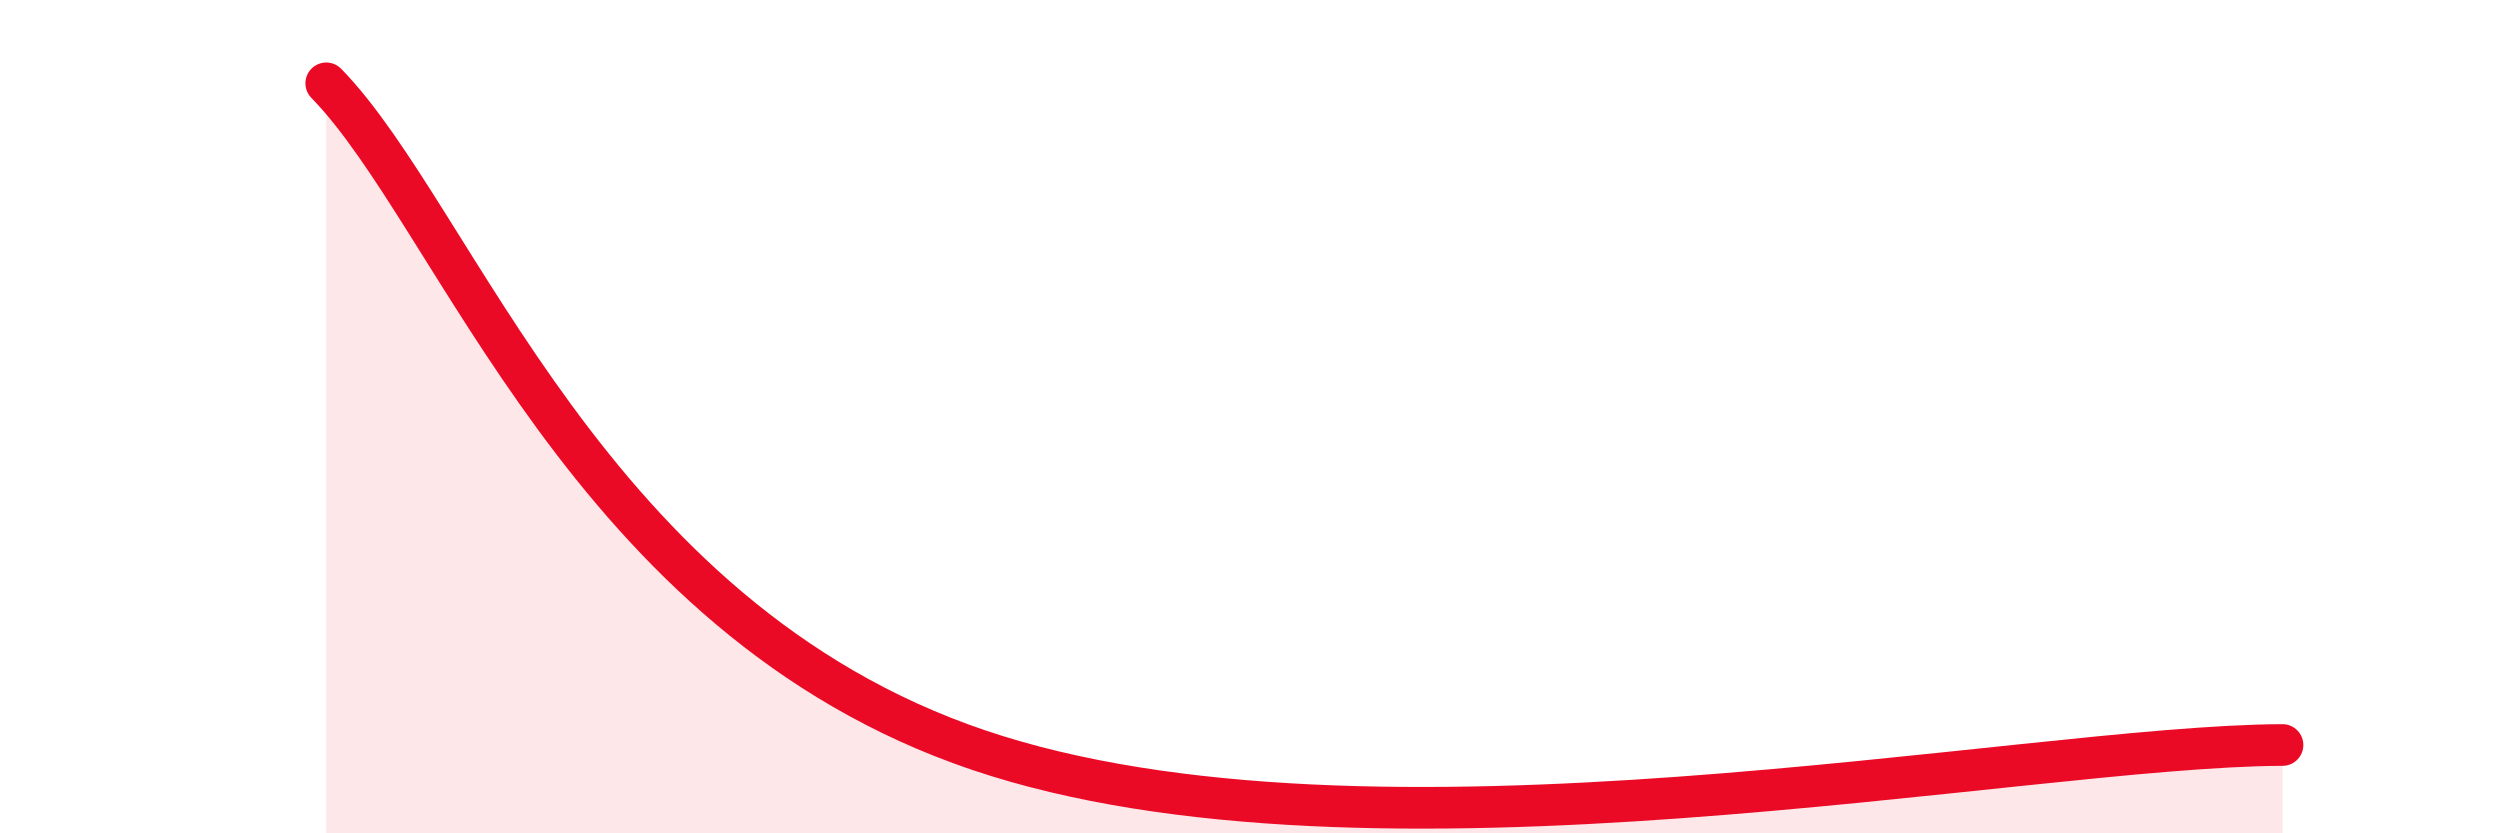
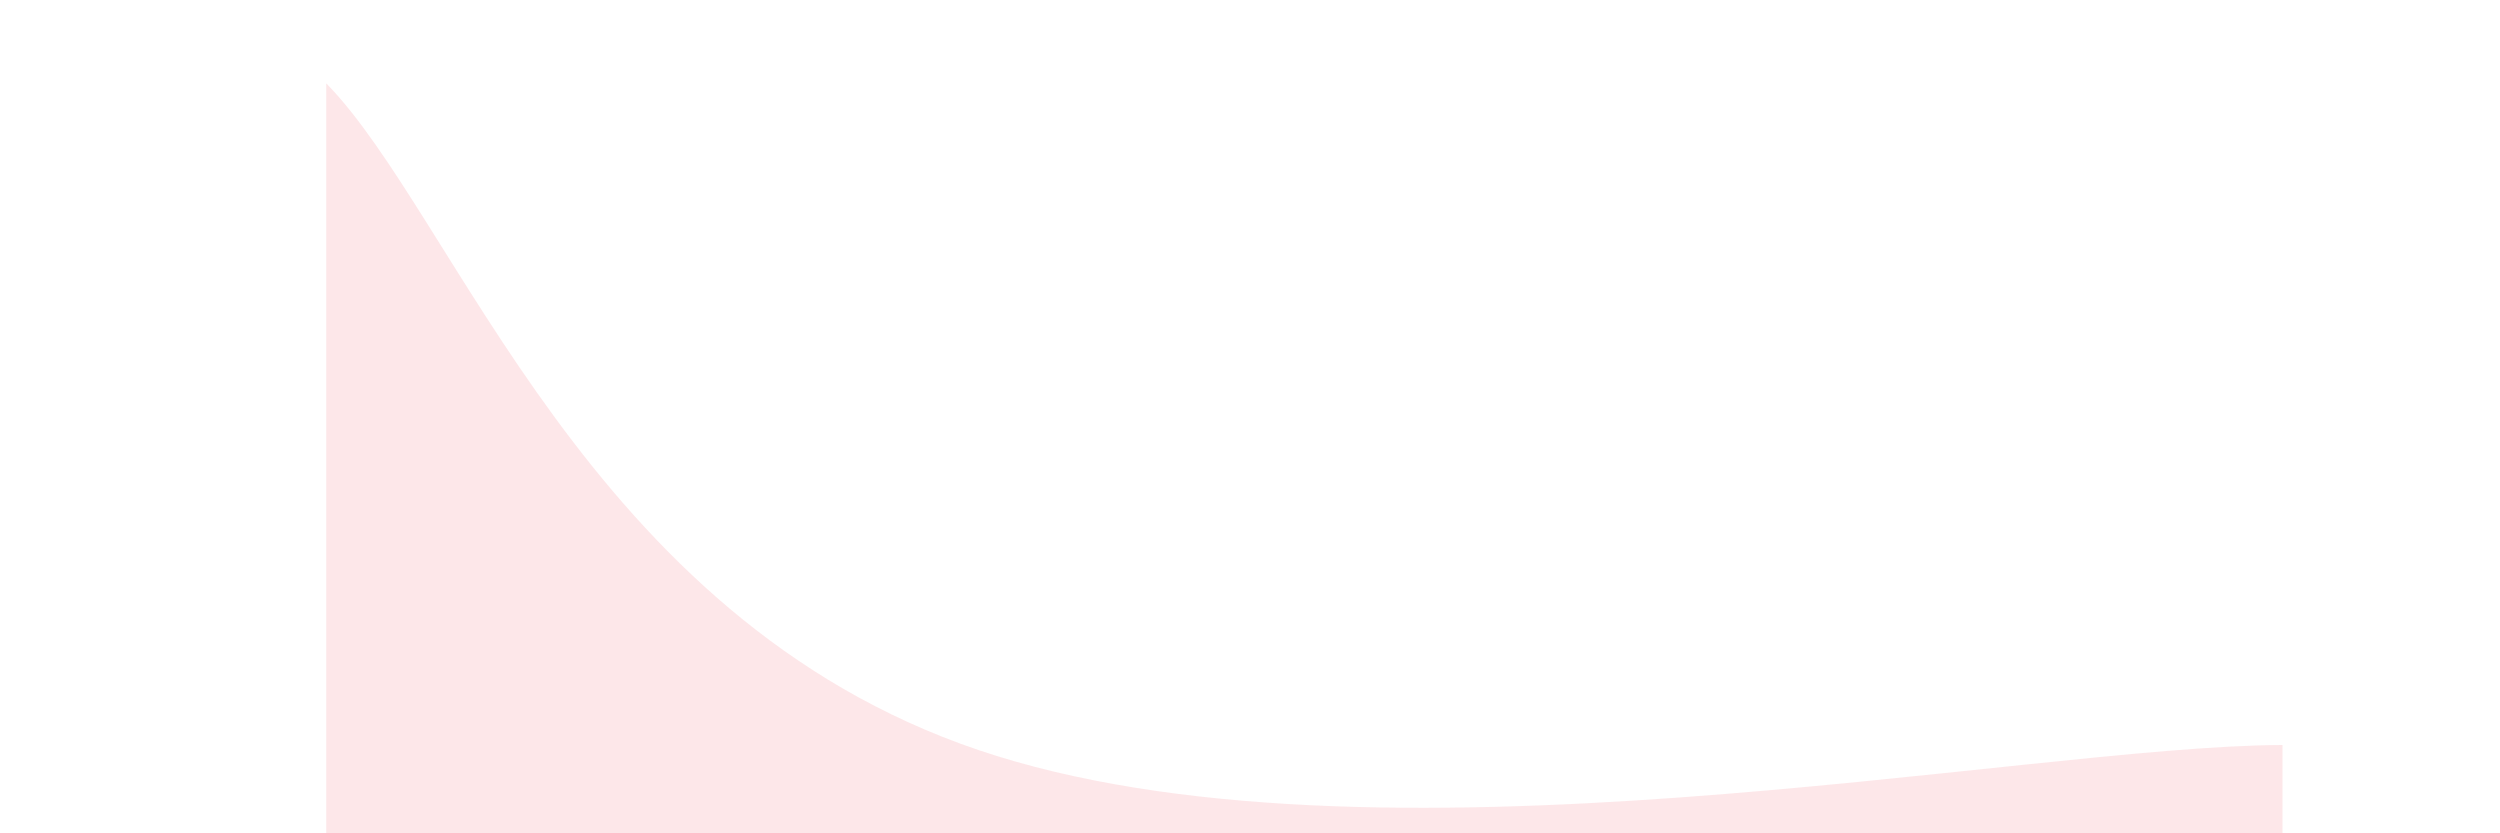
<svg xmlns="http://www.w3.org/2000/svg" width="60" height="20" viewBox="0 0 60 20">
  <path d="M 7.83,2 C 10.96,5.2 14.09,14.82 23.48,18 C 32.87,21.18 48.52,17.9 54.78,17.88L54.78 20L7.83 20Z" fill="#EB0A25" opacity="0.1" stroke-linecap="round" stroke-linejoin="round" />
-   <path d="M 7.83,2 C 10.96,5.2 14.09,14.82 23.48,18 C 32.87,21.18 48.52,17.9 54.78,17.88" stroke="#EB0A25" stroke-width="1" fill="none" stroke-linecap="round" stroke-linejoin="round" />
</svg>